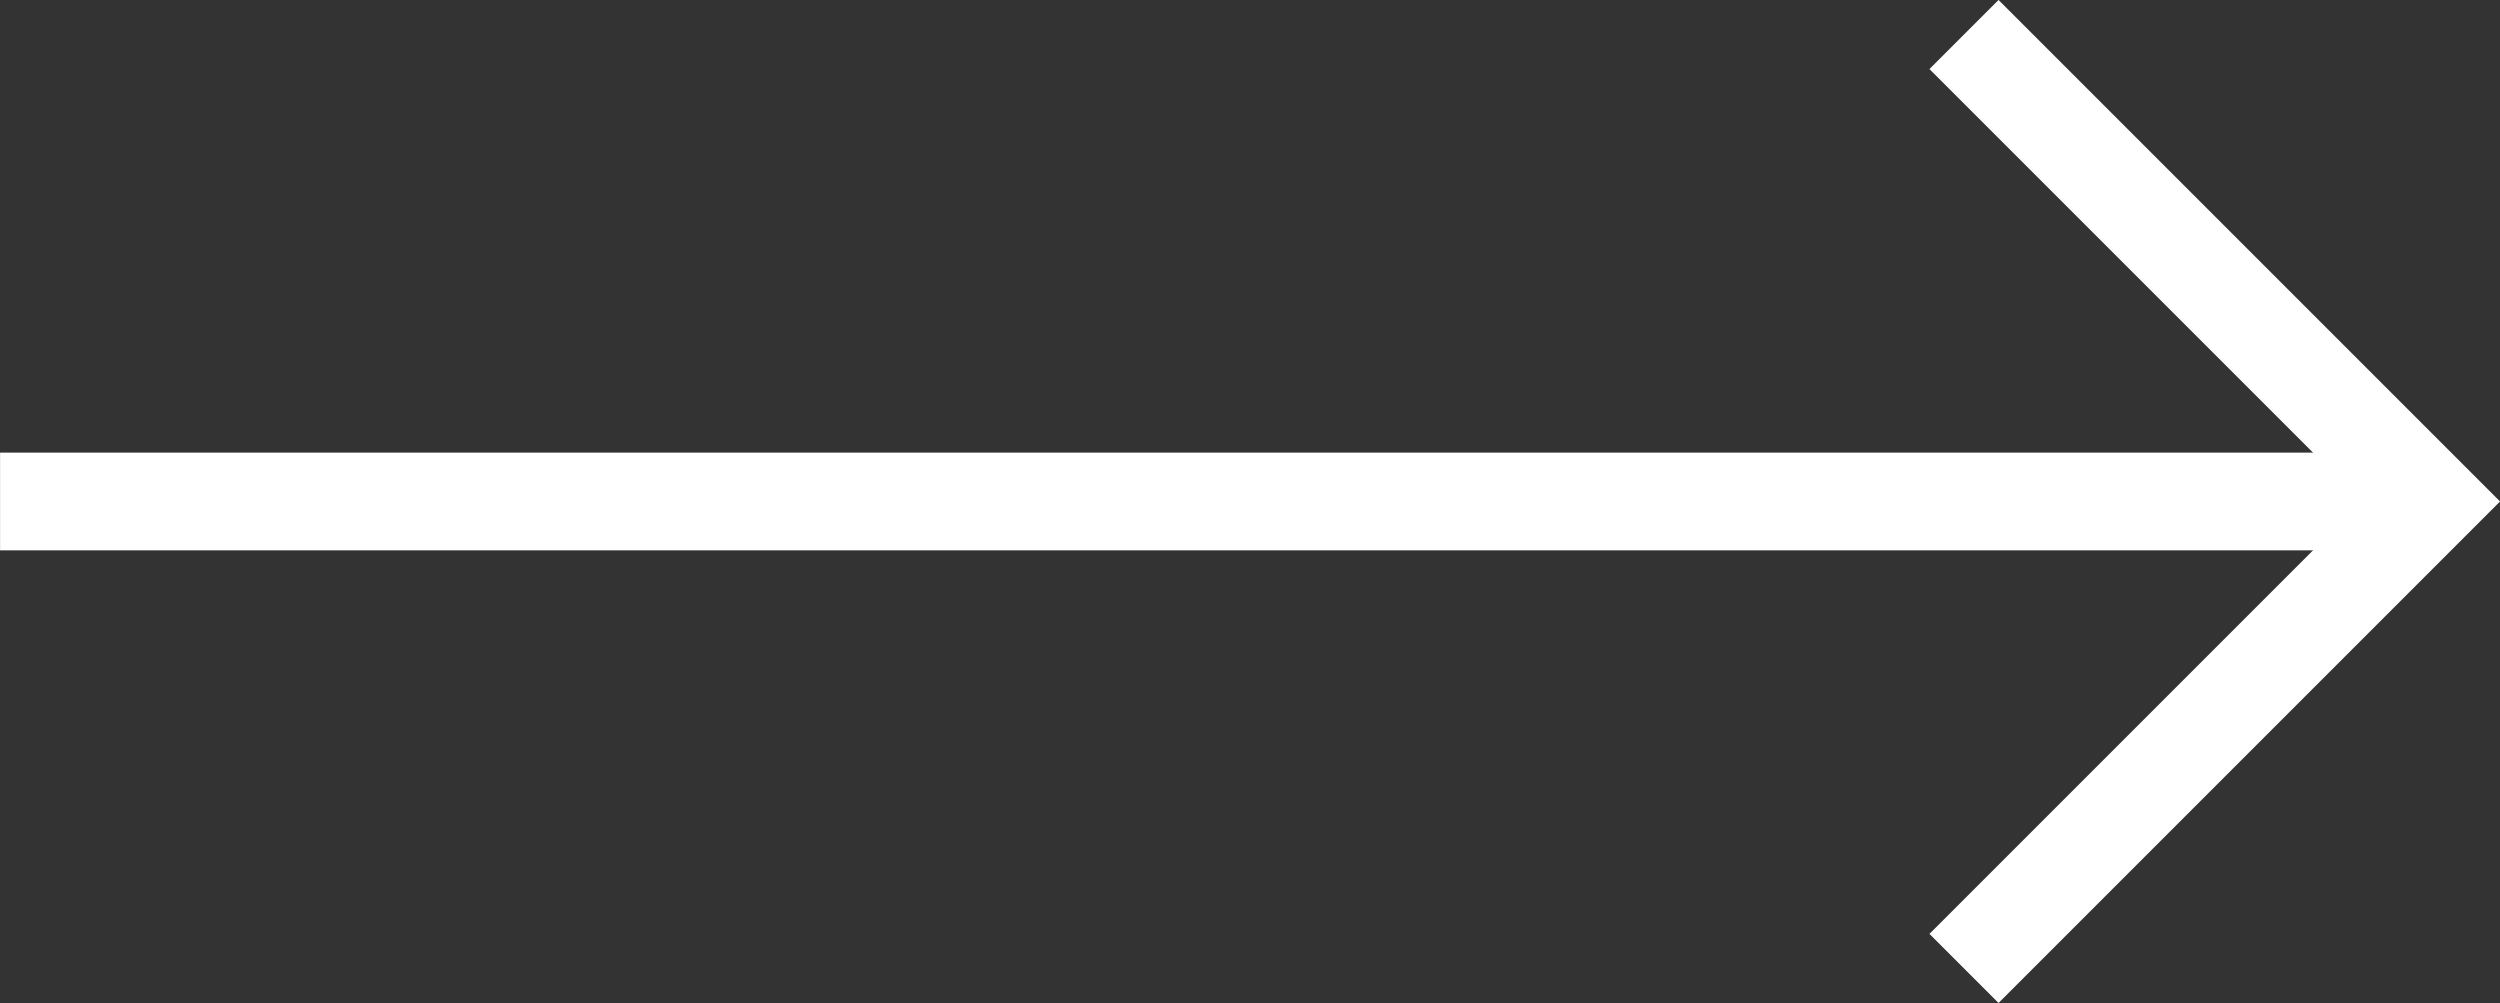
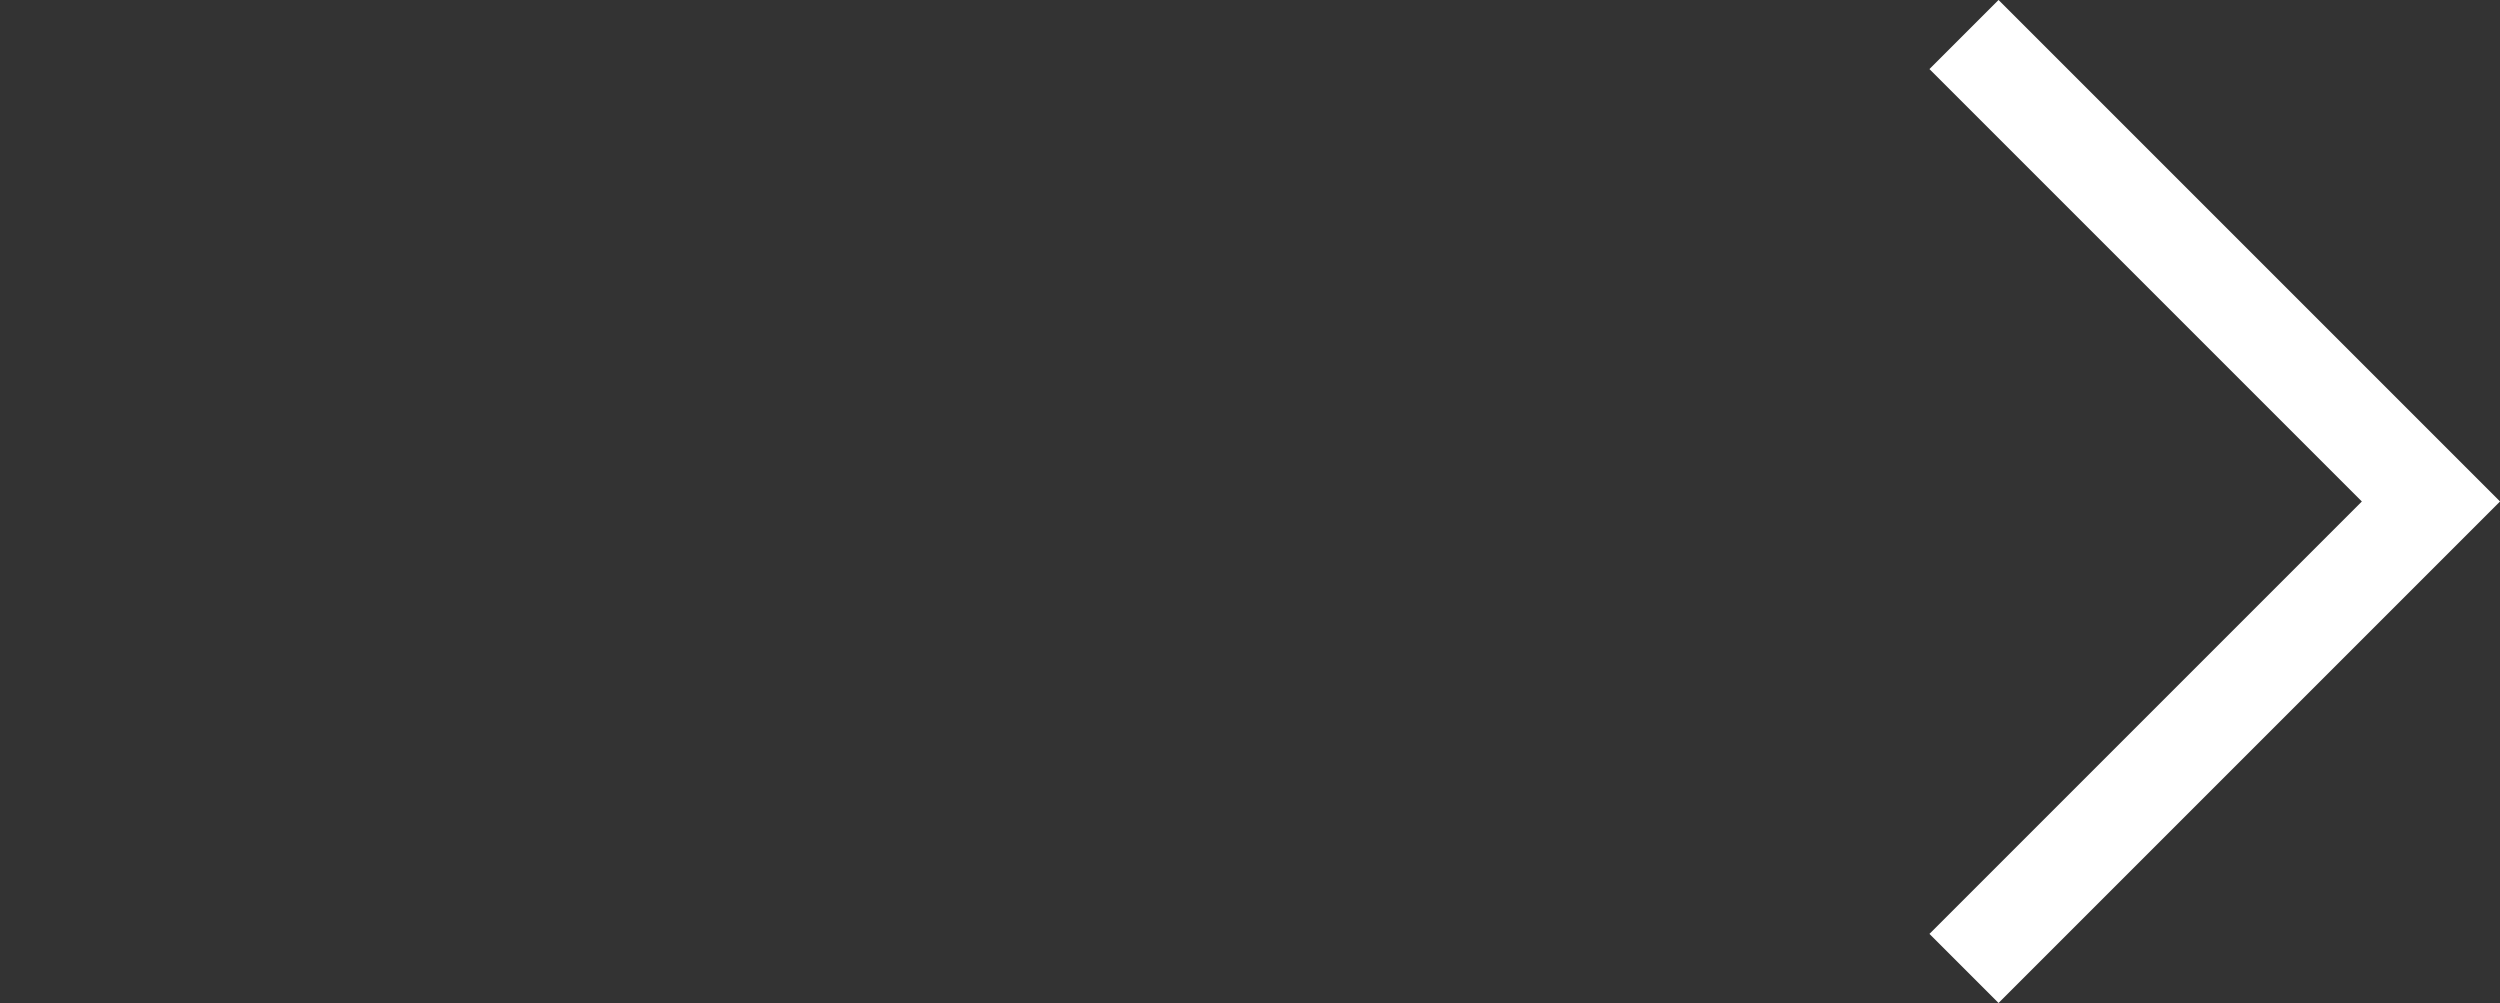
<svg xmlns="http://www.w3.org/2000/svg" width="38.376" height="15.396" viewBox="0 0 38.376 15.396">
  <rect x="0" y="0" width="38.376" height="15.396" fill="#333333" stroke="none" />
  <g id="ico-sidearrow-button" transform="translate(0 0.53)">
-     <path id="Path_14573" data-name="Path 14573" d="M-12886-13229h37.105" transform="translate(12886.001 13236.168)" fill="none" stroke="#fff" stroke-width="1.5" />
    <path id="Path_14574" data-name="Path 14574" d="M-12869.5-13237.5l7.168,7.168-7.168,7.168" transform="translate(12899.648 13237.5)" fill="none" stroke="#fff" stroke-width="1.5" />
  </g>
</svg>